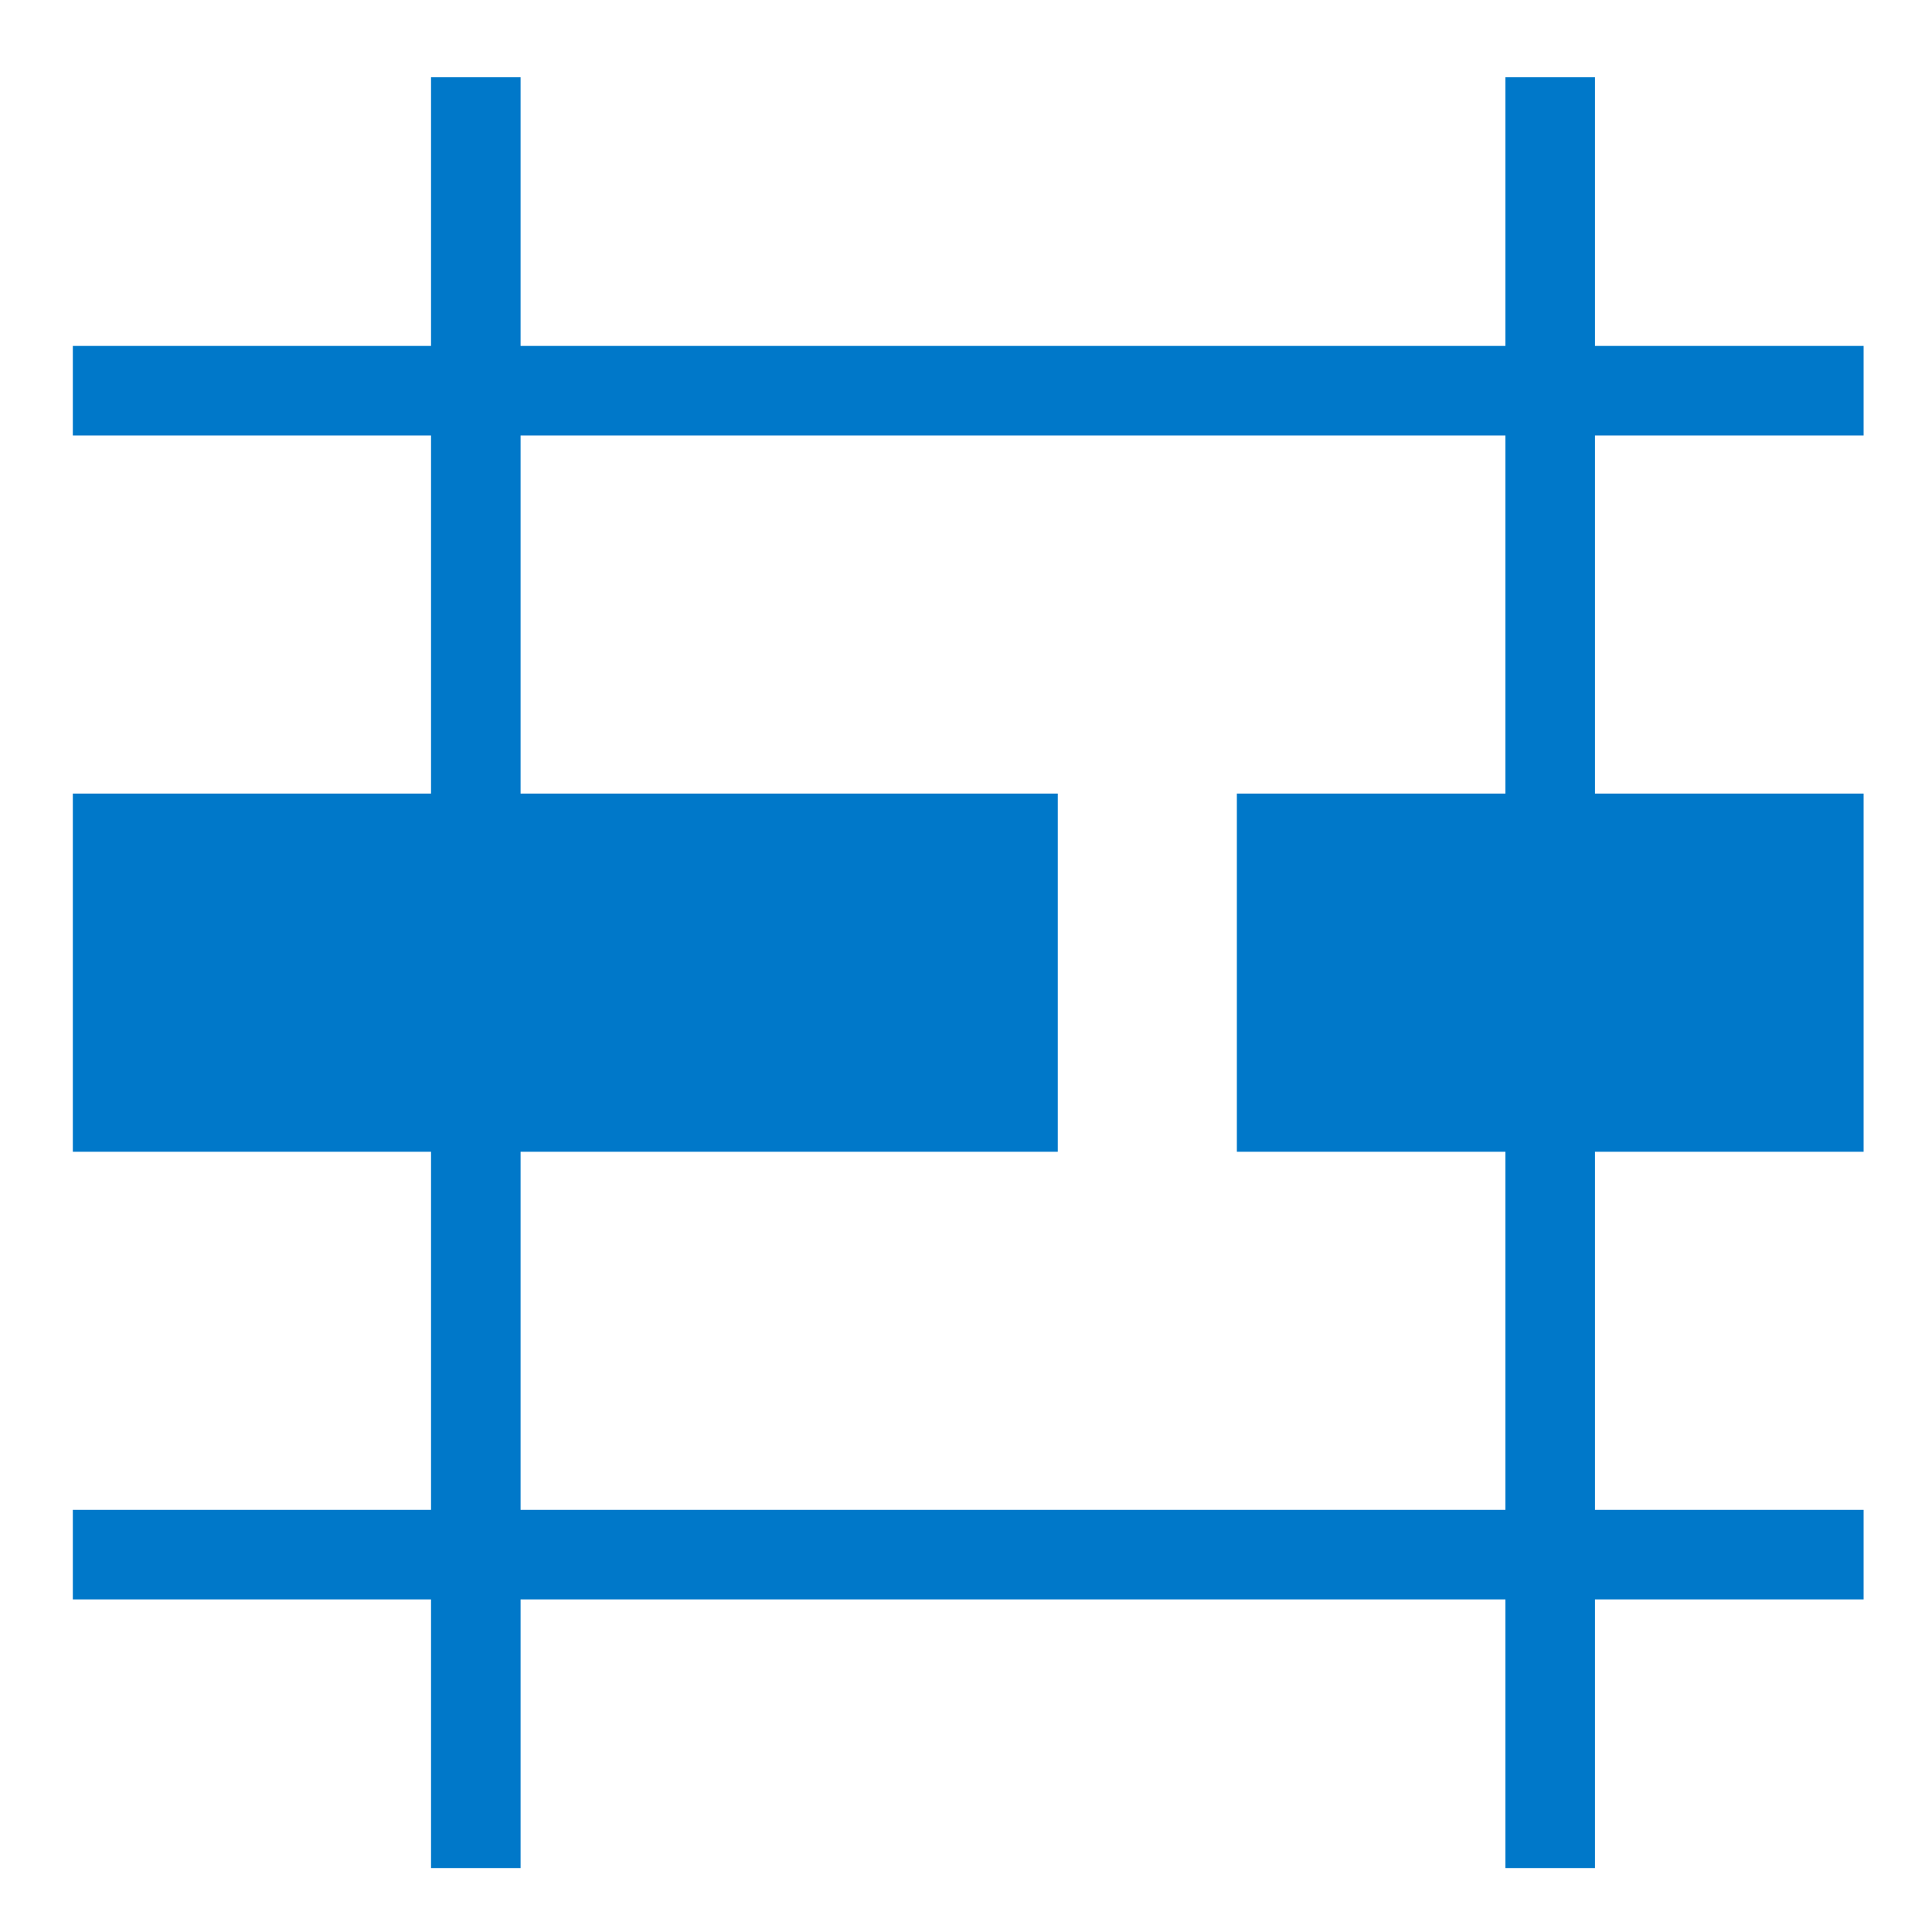
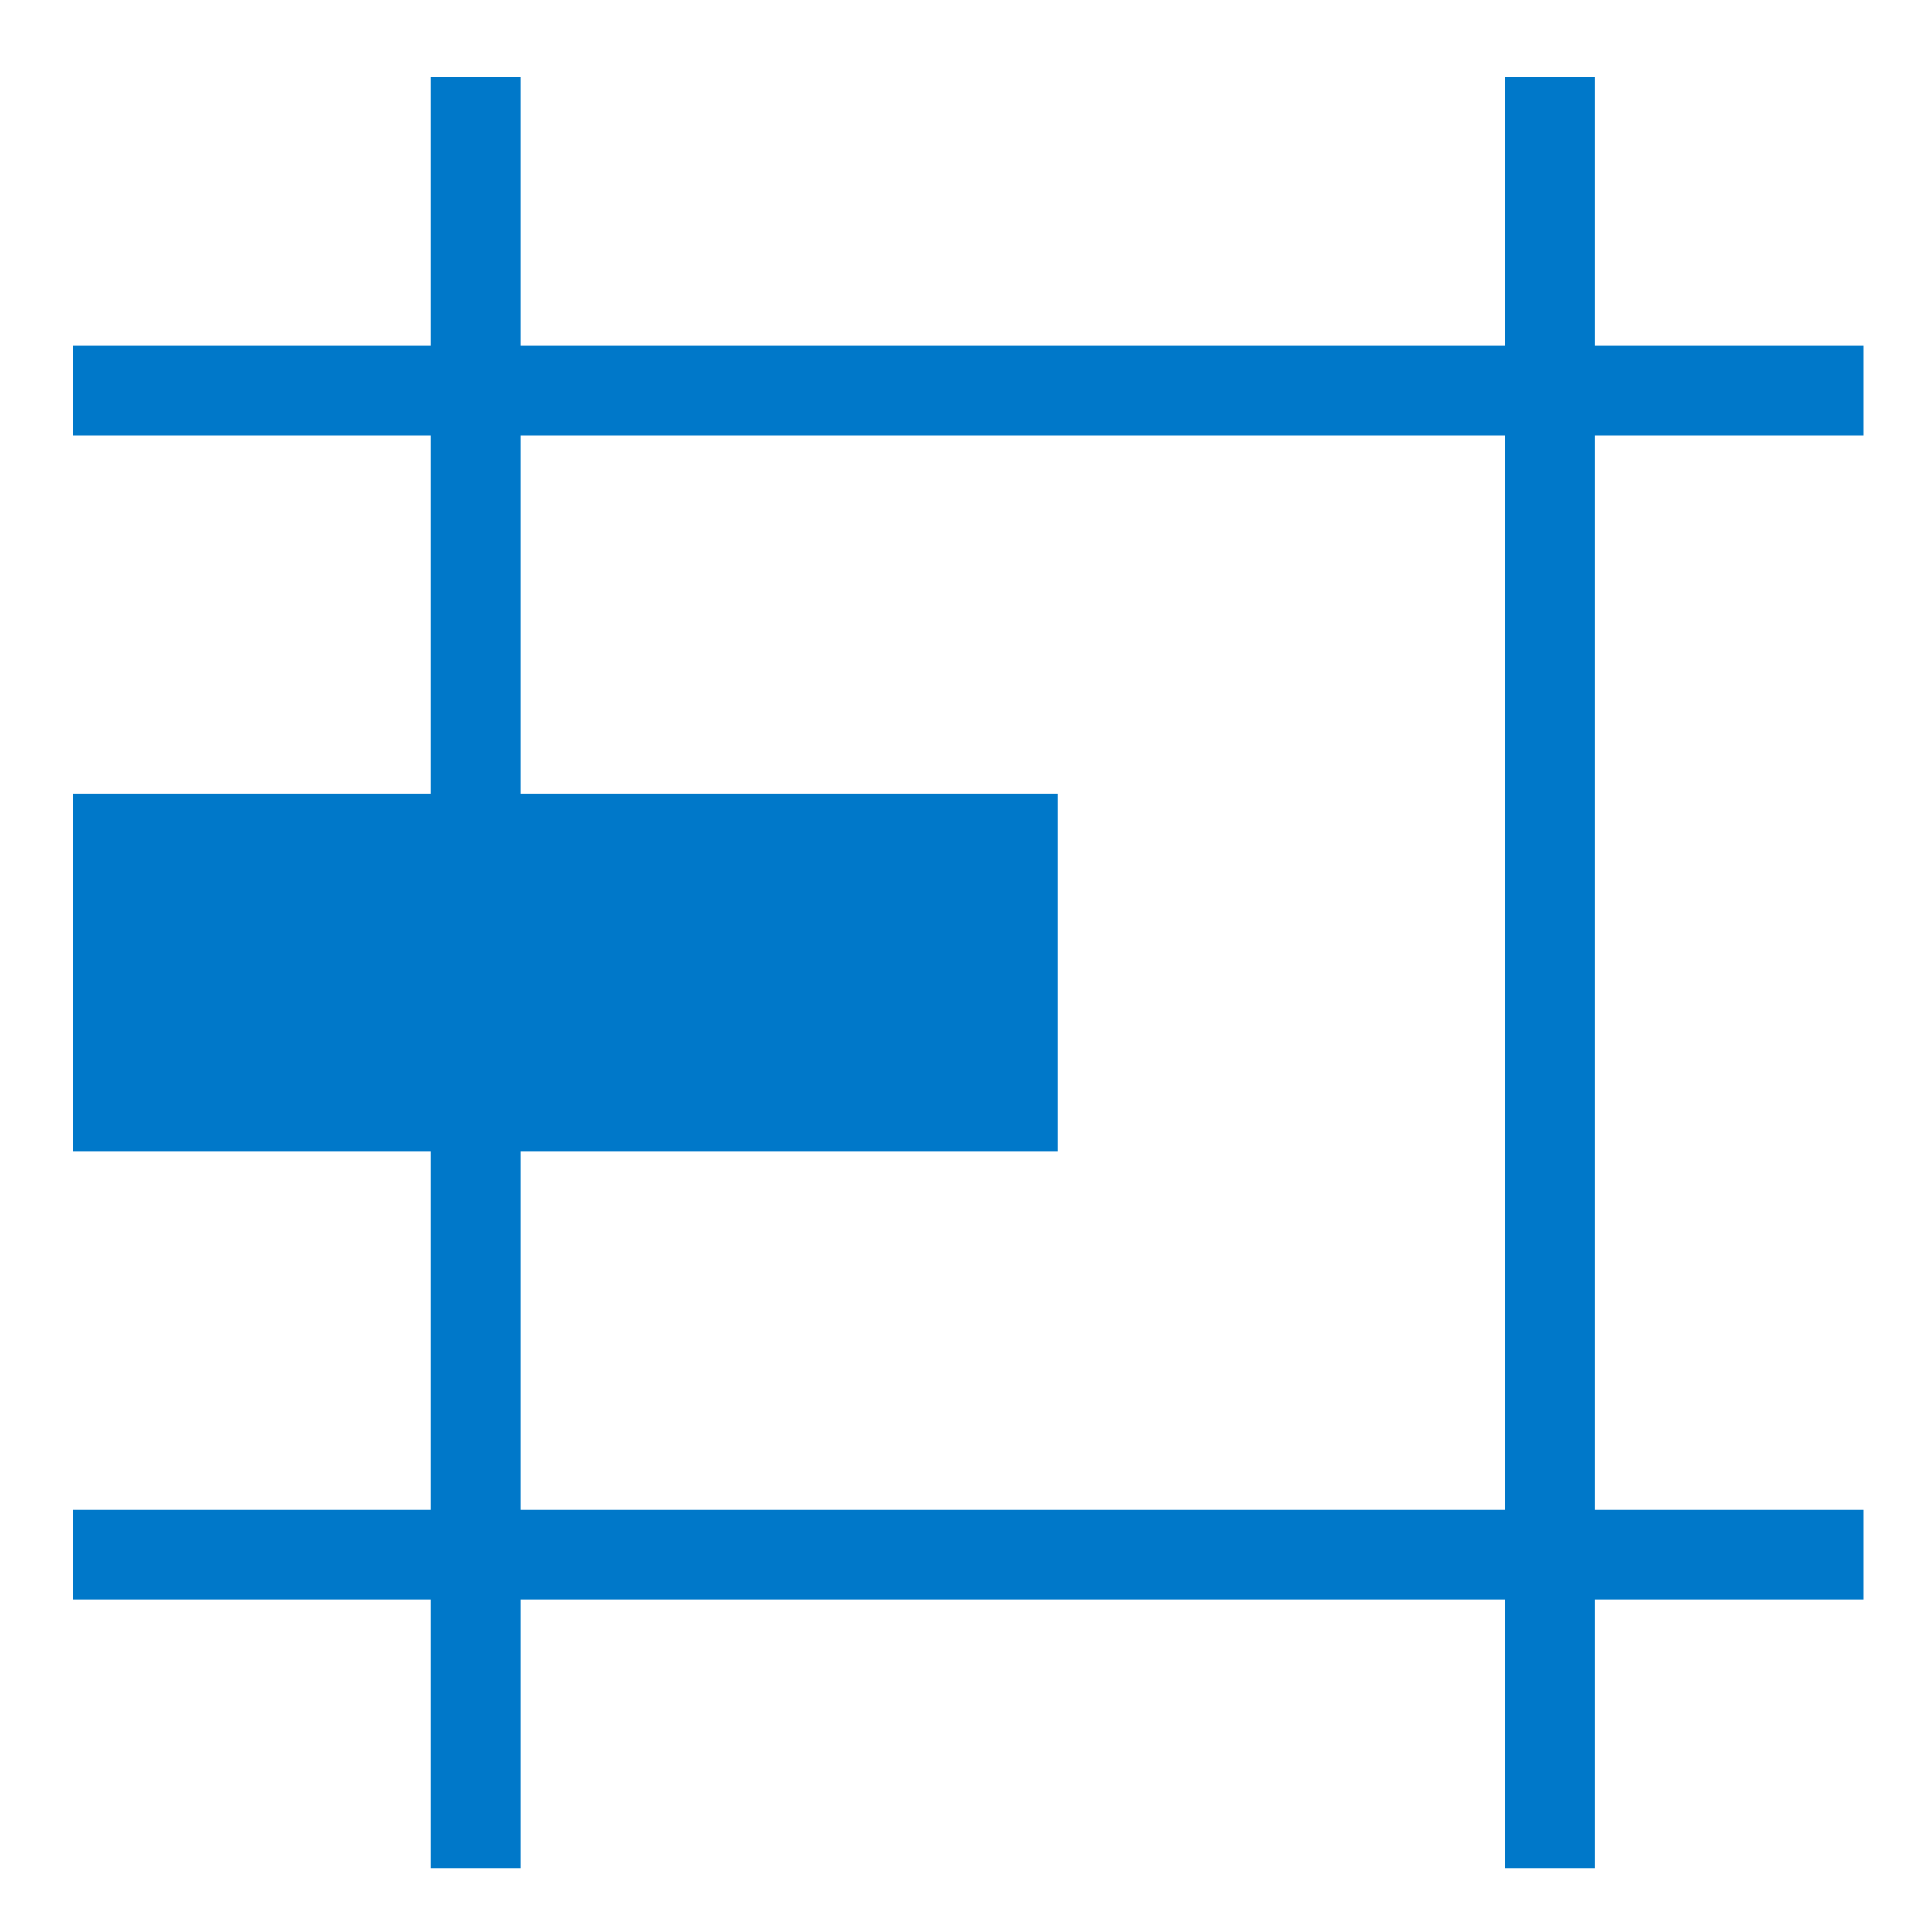
<svg xmlns="http://www.w3.org/2000/svg" id="Layer_1" viewBox="0 0 200 200">
  <defs>
    <style>.cls-1{fill:#0078c9;}</style>
  </defs>
  <rect class="cls-1" x="44.62" y="8" width="9.27" height="185.38" />
  <rect class="cls-1" x="155.84" y="8" width="9.27" height="185.38" />
  <rect class="cls-1" x="7.54" y="35.81" width="185.38" height="9.27" />
  <rect class="cls-1" x="7.54" y="156.3" width="185.38" height="9.27" />
  <rect class="cls-1" x="7.54" y="82.15" width="101.96" height="37.08" />
-   <rect class="cls-1" x="128.04" y="82.15" width="64.88" height="37.08" />
</svg>